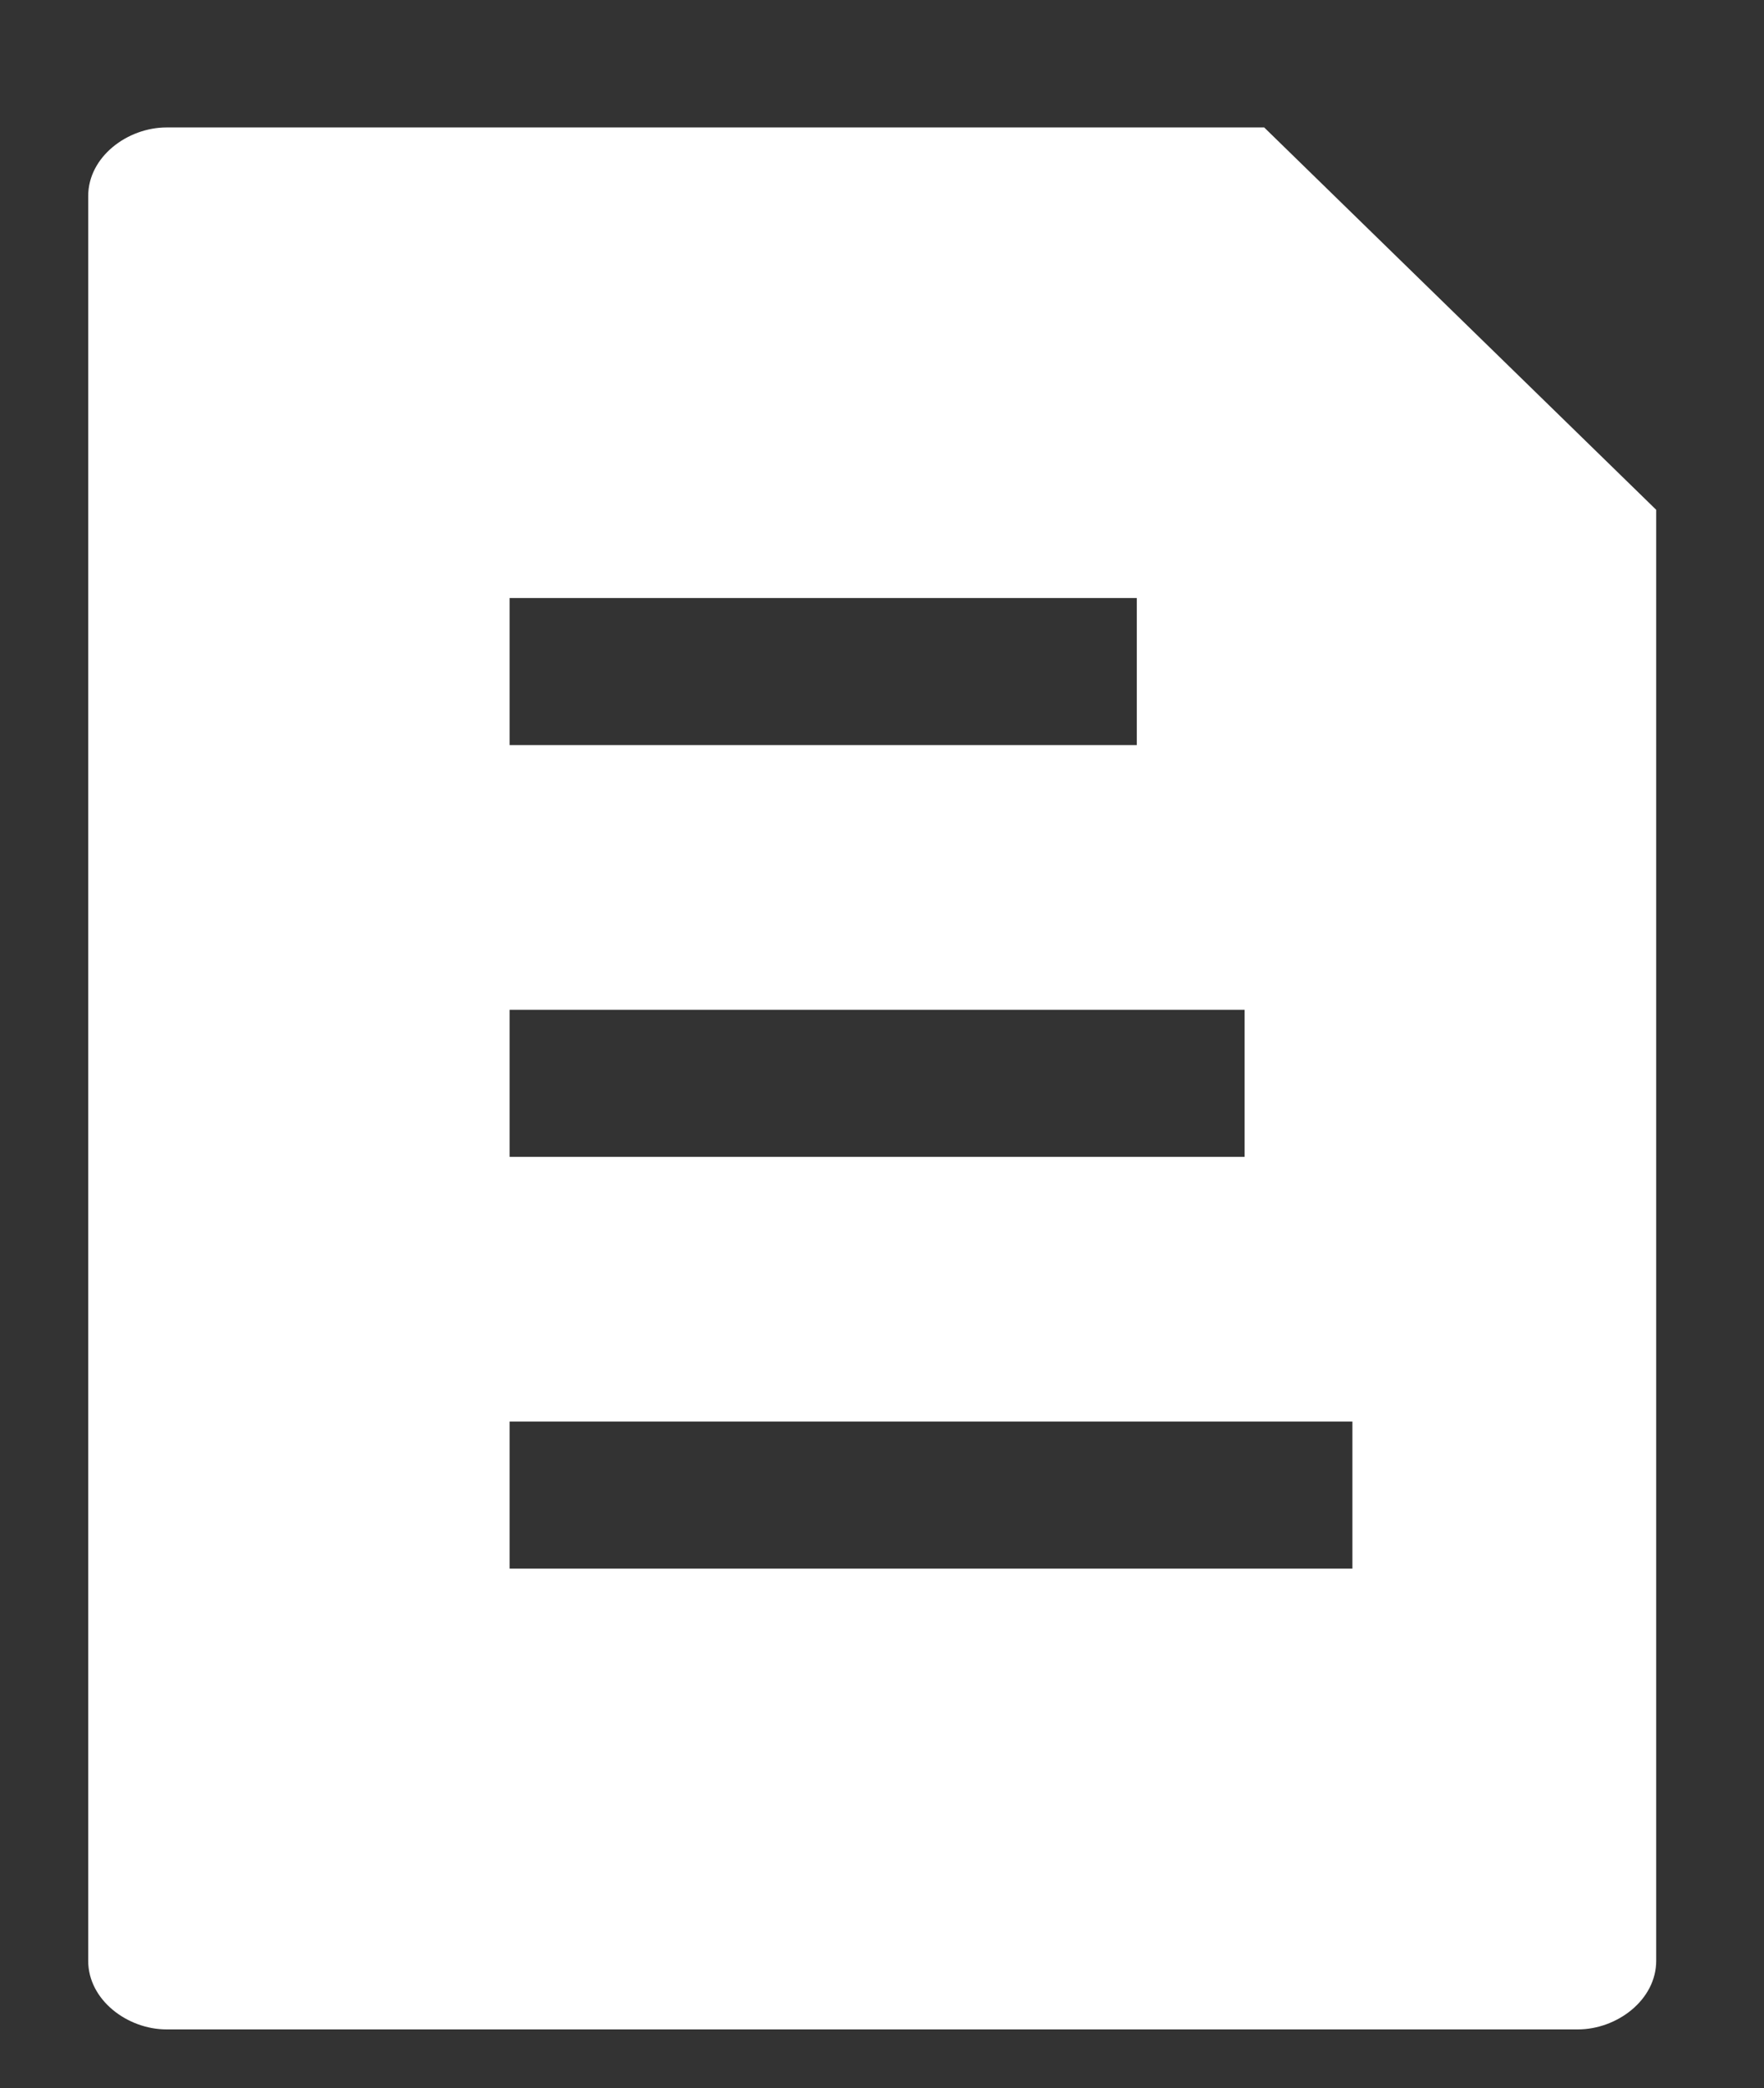
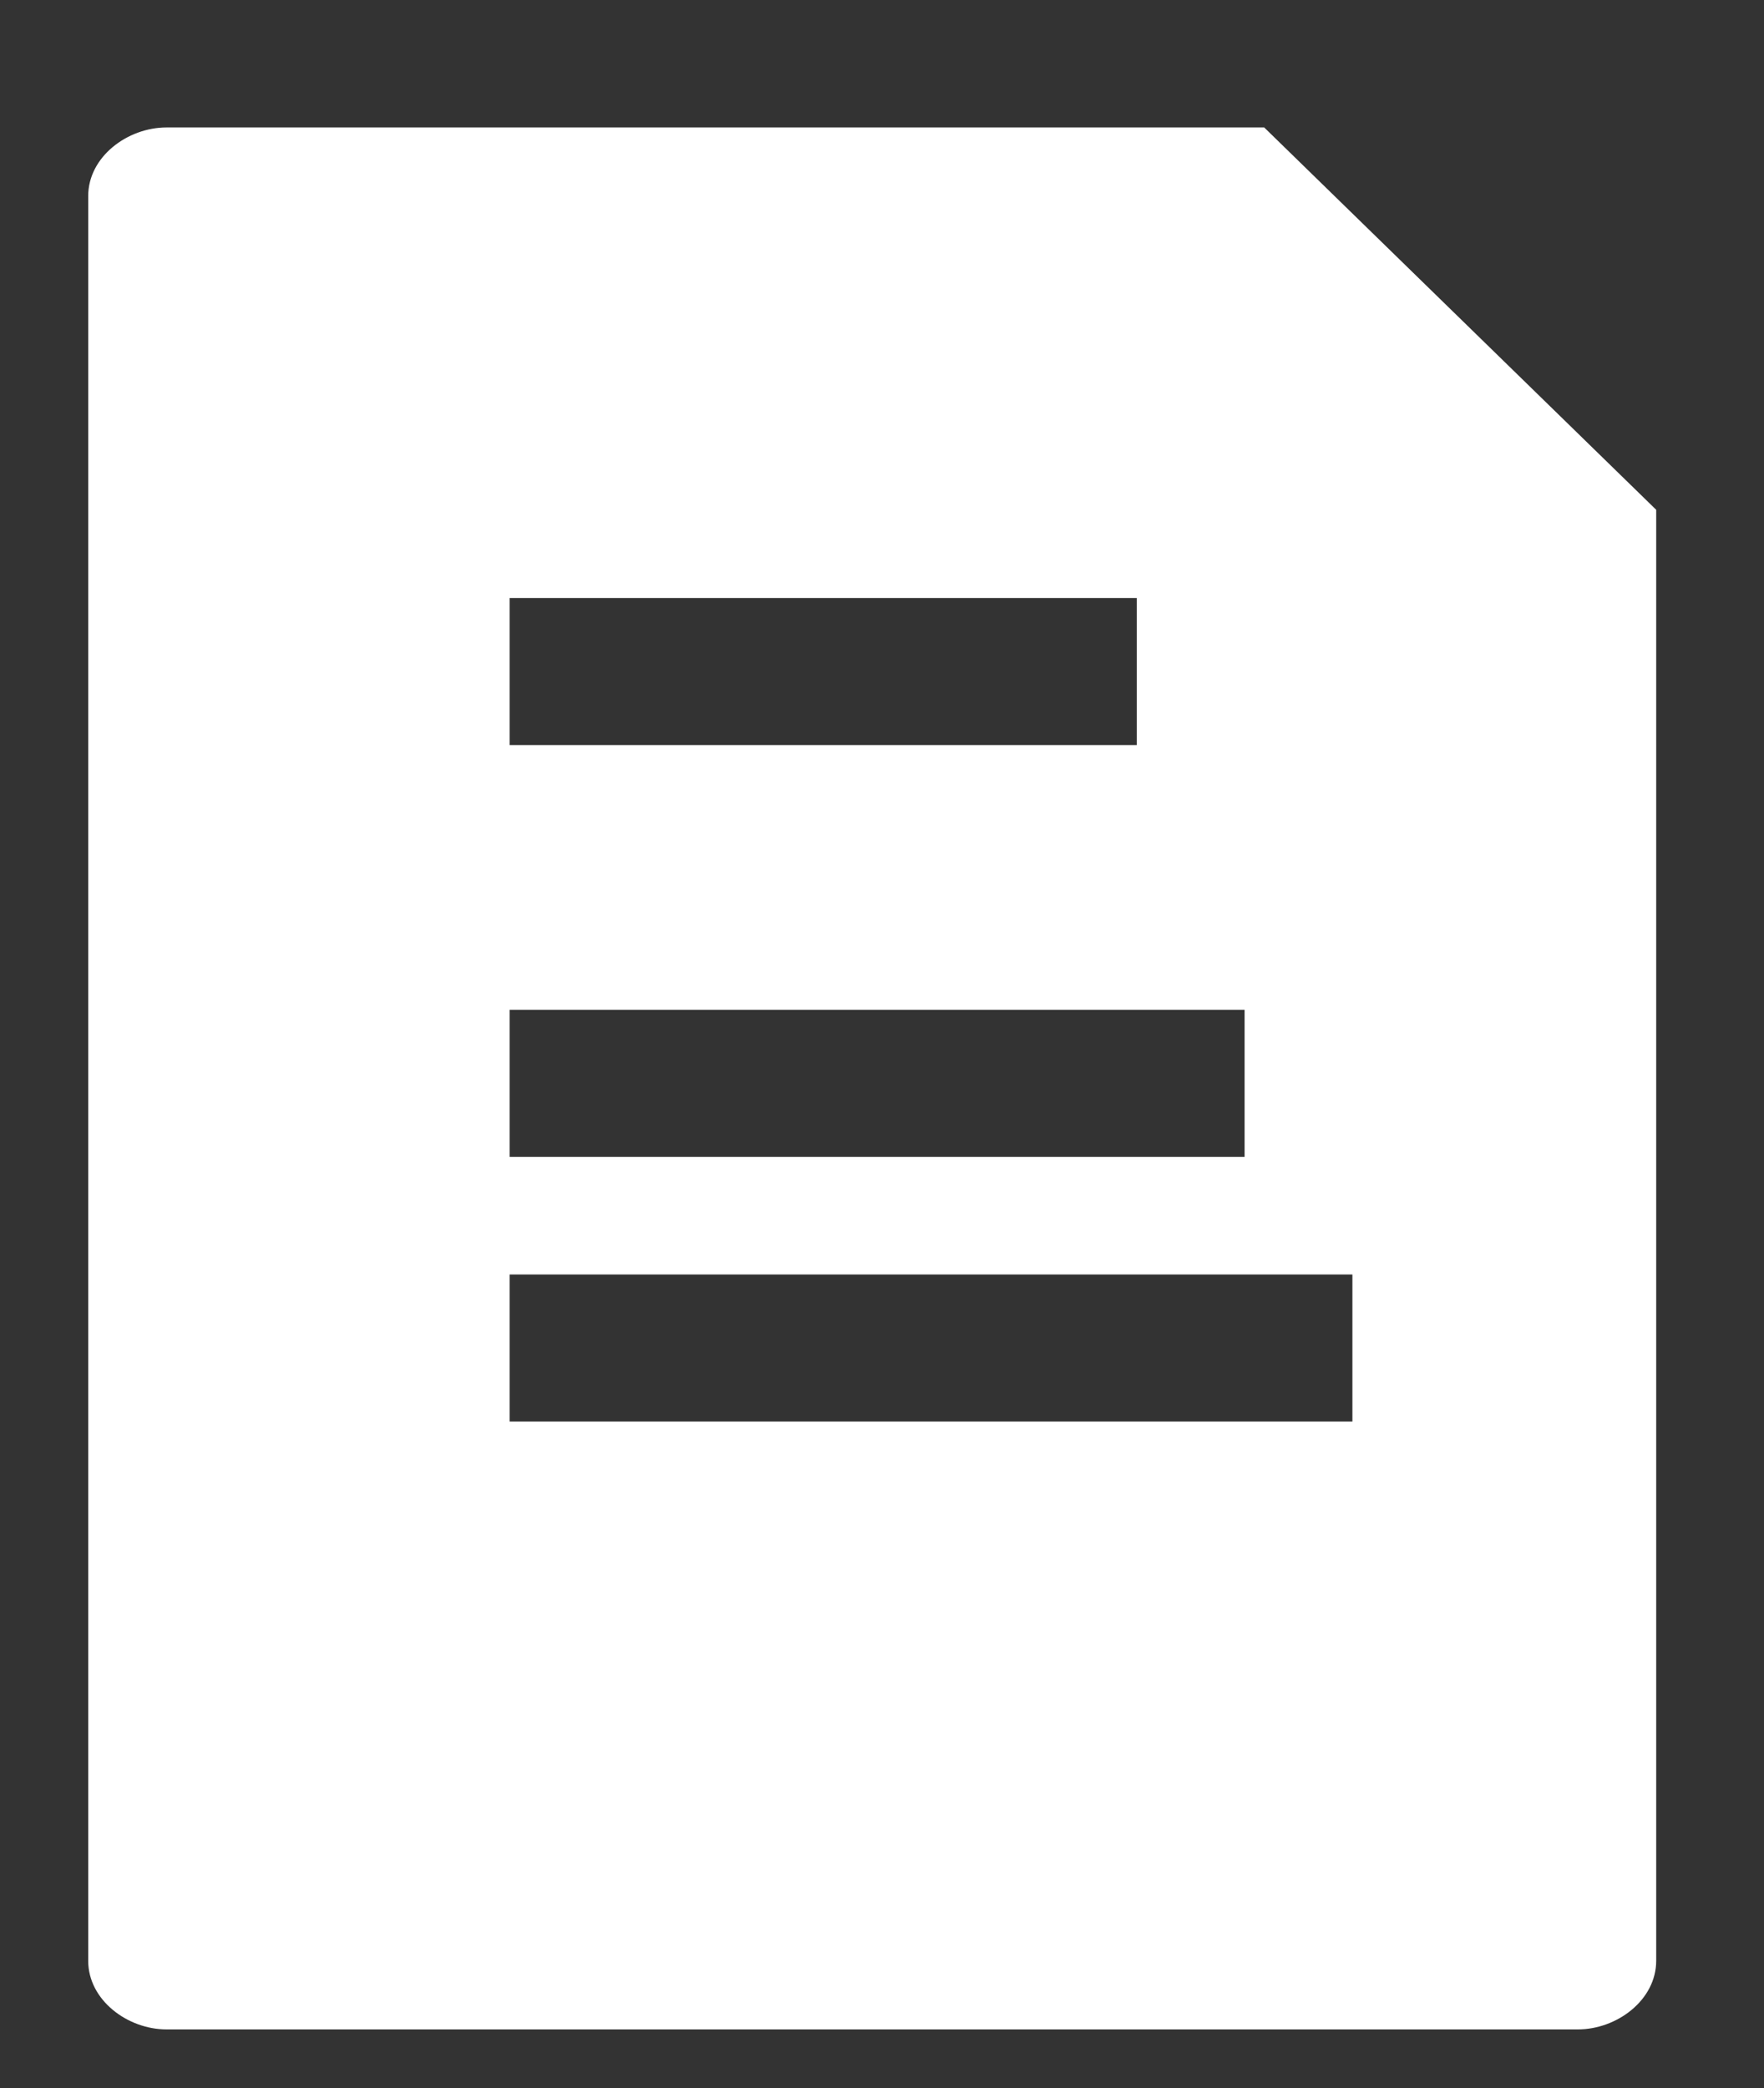
<svg xmlns="http://www.w3.org/2000/svg" version="1.1" id="Ebene_1" x="0px" y="0px" viewBox="0 0 18 21.3" style="enable-background:new 0 0 18 21.3;" xml:space="preserve">
  <rect x="0" y="0" width="18" height="21.3" fill="#333333" stroke="none" />
  <style type="text/css">
	.st0{fill-rule:evenodd;clip-rule:evenodd;fill:#FFFFFF;}
</style>
-   <path class="st0" d="M12.9,1.3H1.7c-0.4,0-0.8,0.3-0.8,0.7v18c0,0.4,0.4,0.7,0.8,0.7h14.4c0.4,0,0.8-0.3,0.8-0.7V5.2L12.9,1.3z   M12.7,10.3v1.5H5.2v-1.5H12.7z M5.2,7.6V6.1h6.4v1.5H5.2z M13.8,14.5v1.5H5.2v-1.5H13.8z" />
+   <path class="st0" d="M12.9,1.3H1.7c-0.4,0-0.8,0.3-0.8,0.7v18c0,0.4,0.4,0.7,0.8,0.7h14.4c0.4,0,0.8-0.3,0.8-0.7V5.2L12.9,1.3z   M12.7,10.3v1.5H5.2v-1.5H12.7z M5.2,7.6V6.1h6.4v1.5H5.2z M13.8,14.5H5.2v-1.5H13.8z" />
</svg>